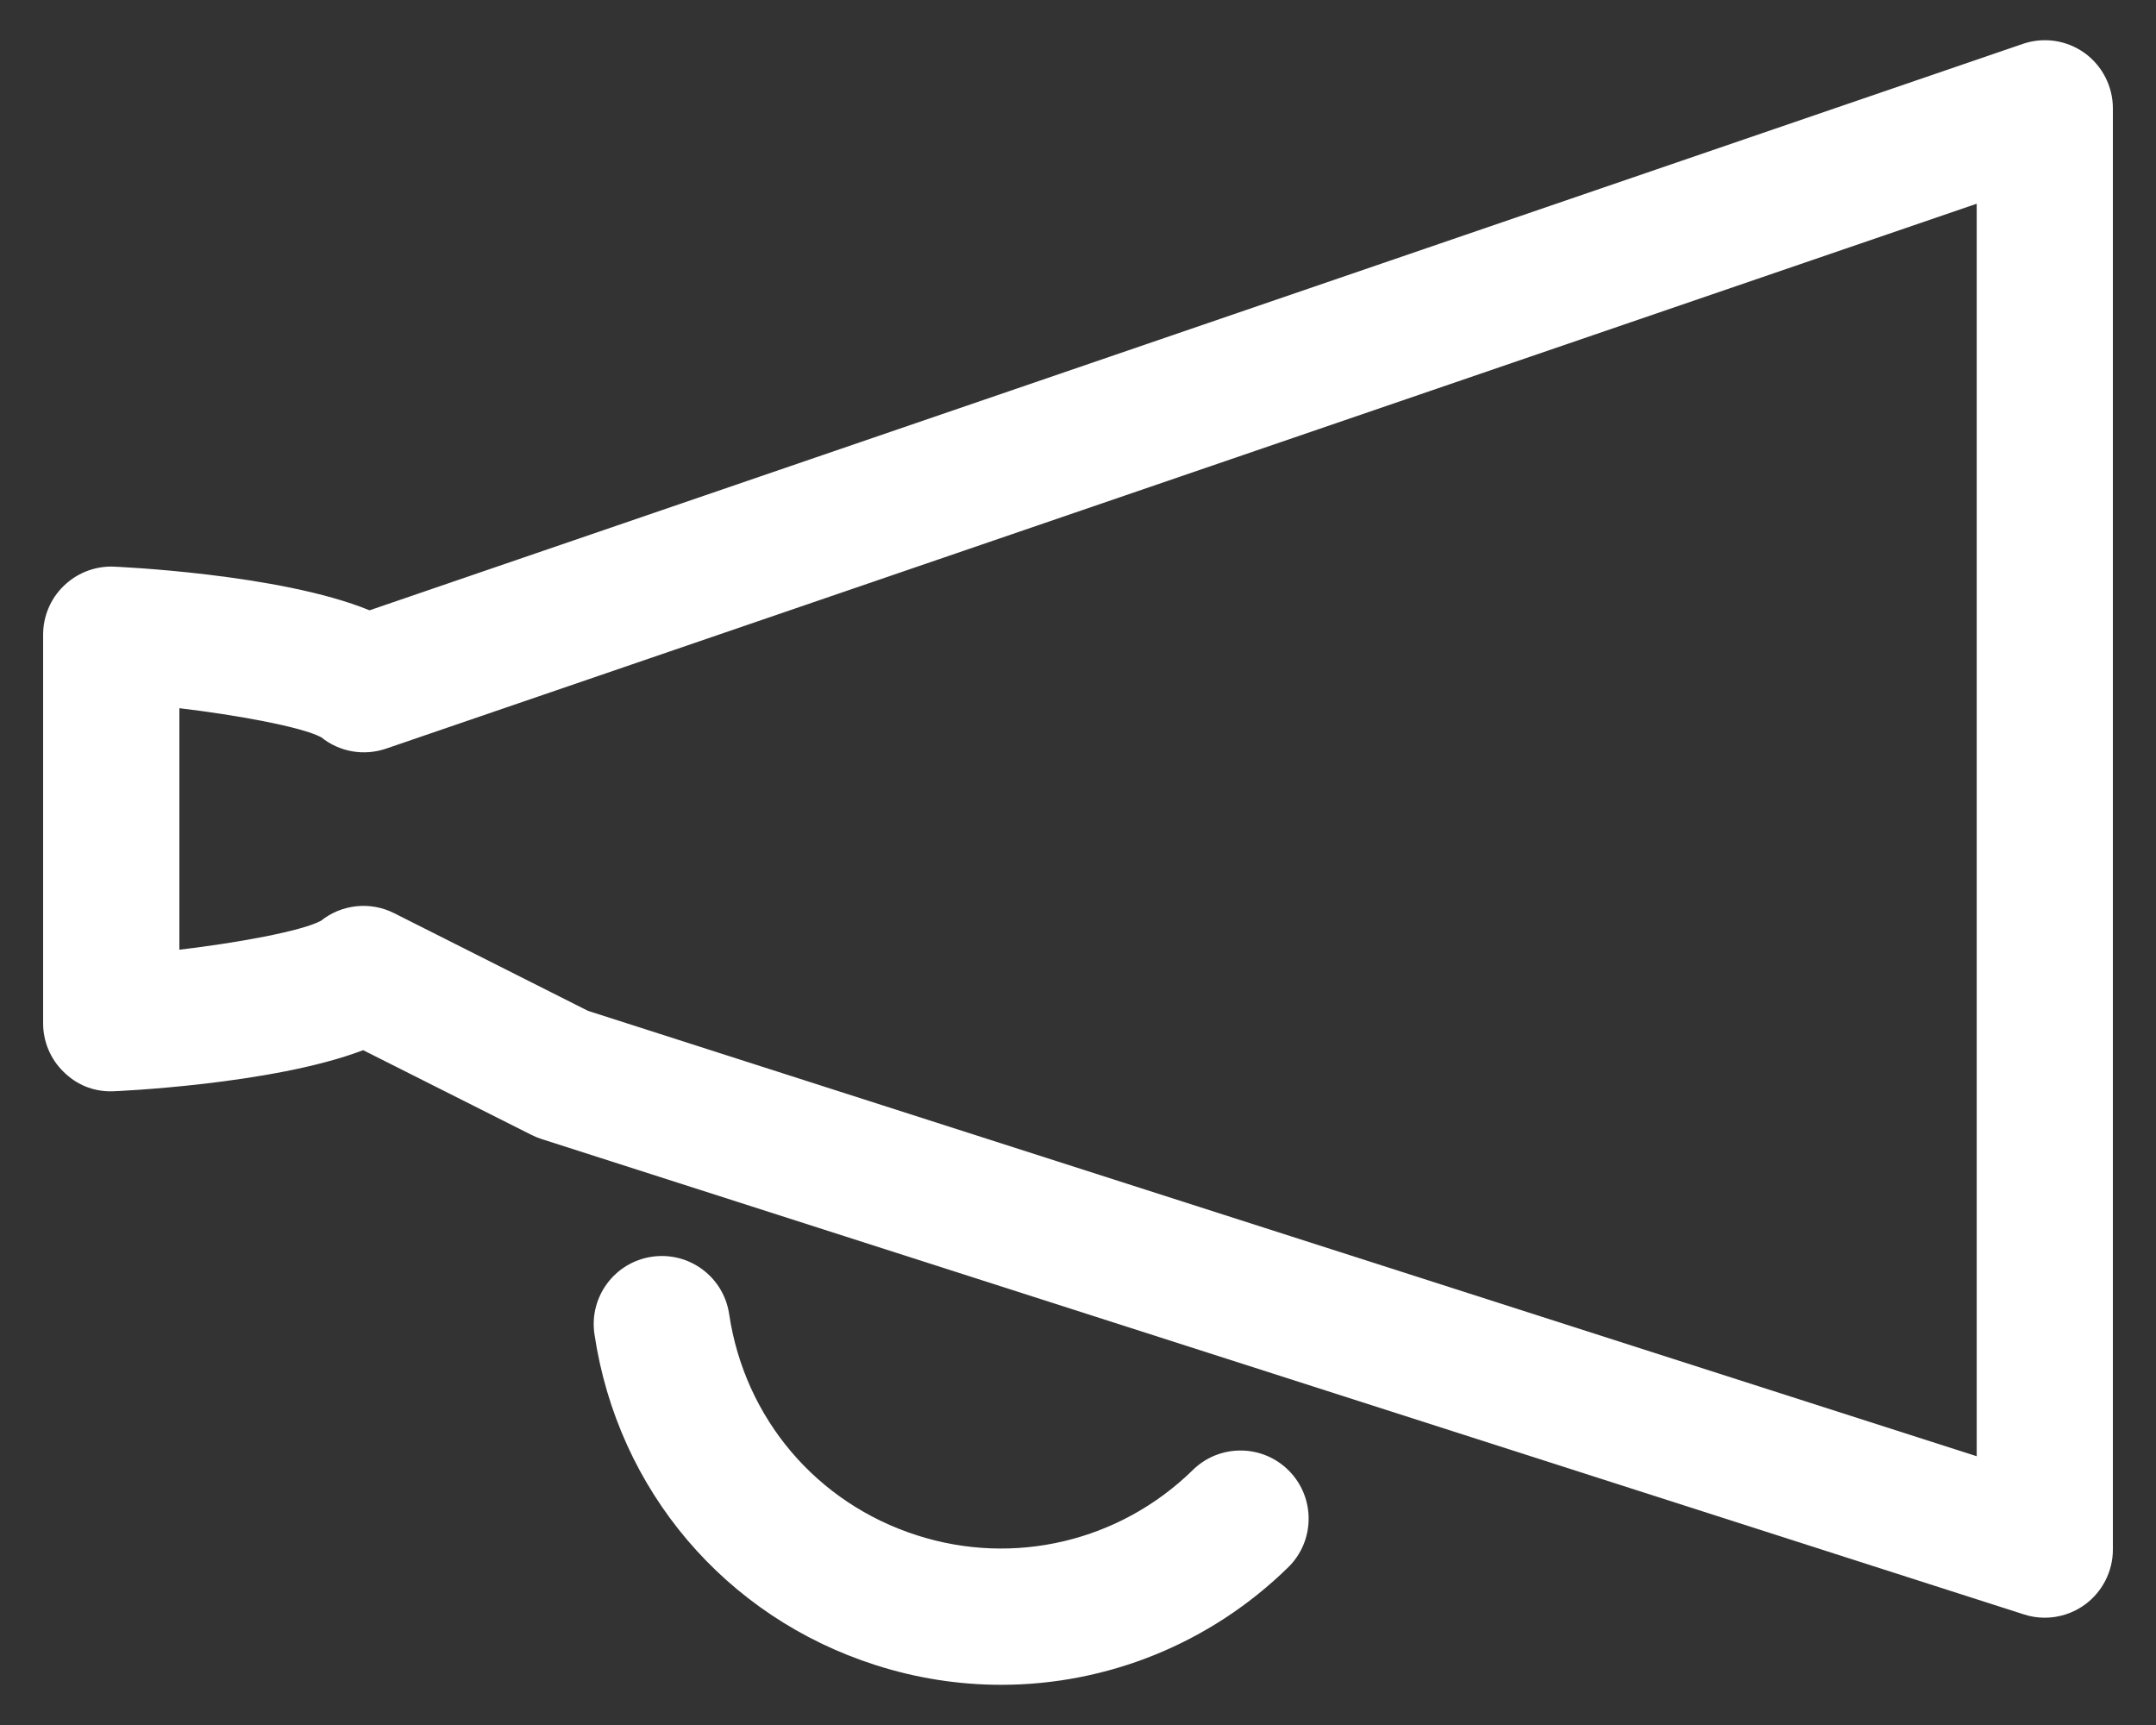
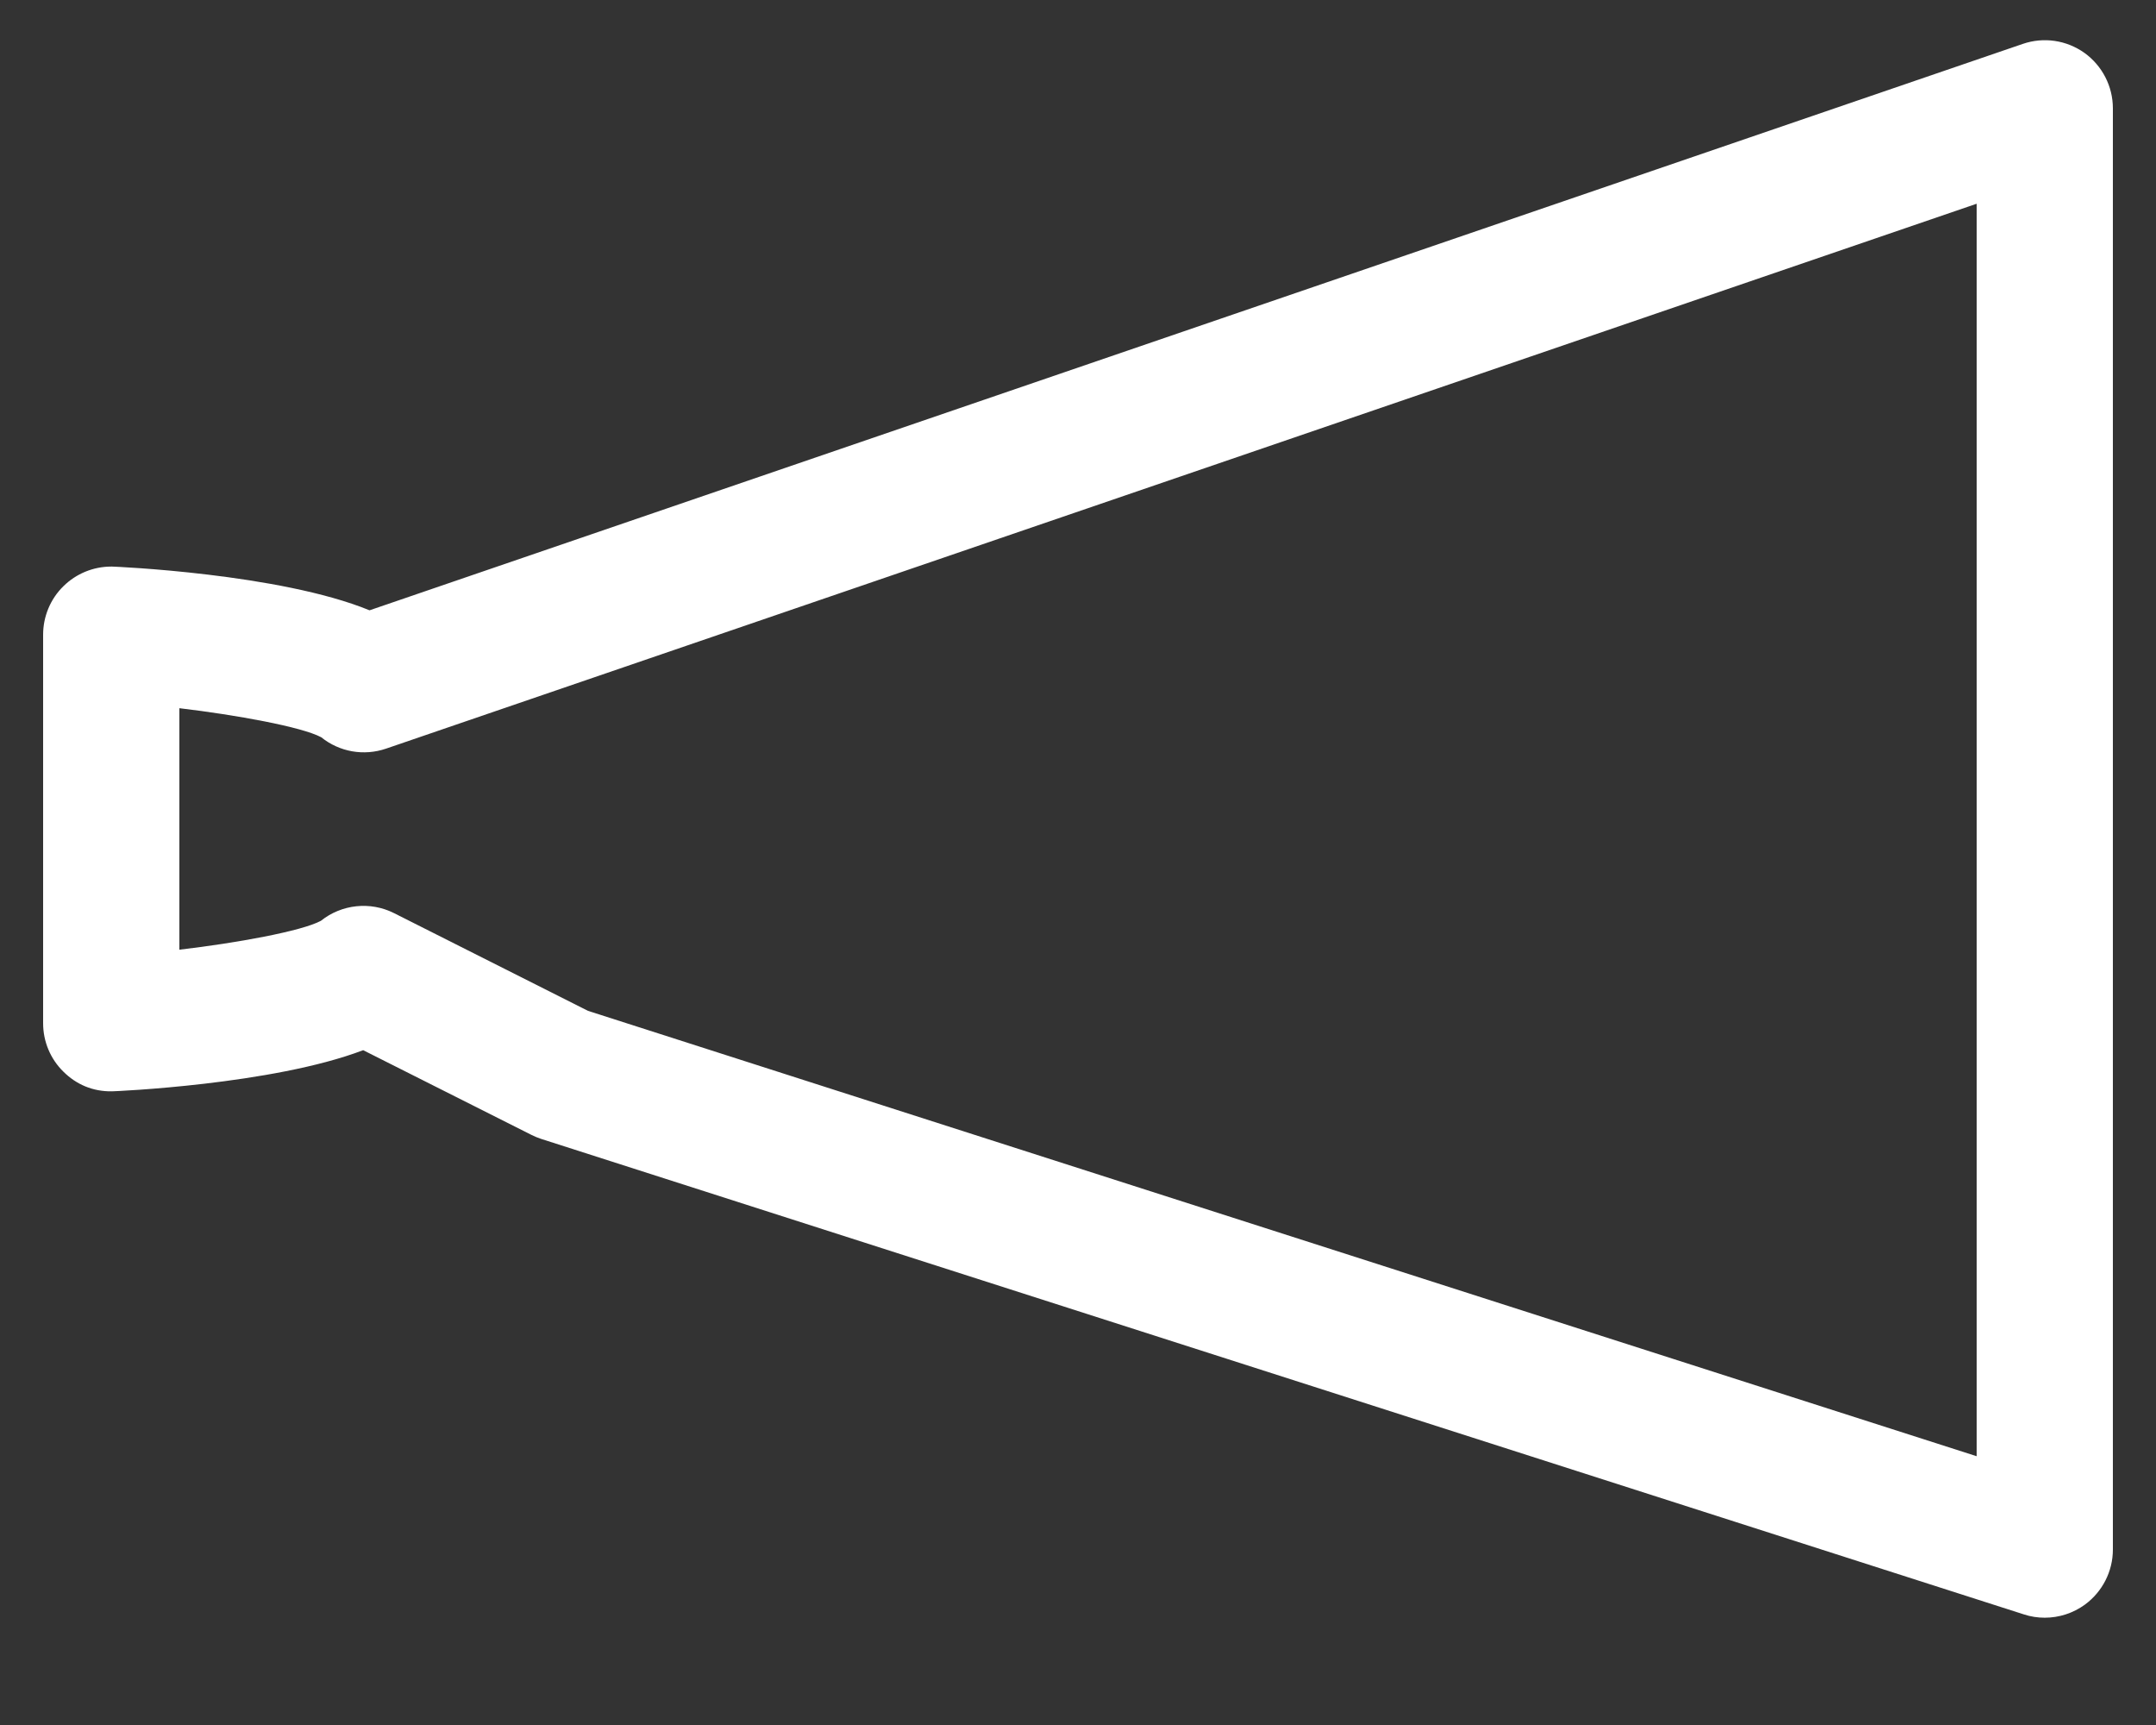
<svg xmlns="http://www.w3.org/2000/svg" version="1.1" id="Layer_1" x="0px" y="0px" viewBox="0 0 25 20" style="enable-background:new 0 0 25 20;" xml:space="preserve">
  <rect x="0" y="0" width="25" height="20" fill="#333333" stroke="none" />
  <style type="text/css">
	.st0{fill:#FFFFFF;}
</style>
  <g>
-     <path class="st0" d="M11.609,19.534c-0.487,0-0.978-0.075-1.457-0.229   c-1.741-0.557-2.99-2.027-3.259-3.837c-0.064-0.431,0.233-0.833,0.665-0.897   c0.433-0.064,0.833,0.234,0.897,0.665c0.18,1.21,1.015,2.193,2.179,2.565   c1.126,0.362,2.352,0.071,3.198-0.758c0.311-0.305,0.812-0.3,1.117,0.012   c0.305,0.312,0.3,0.812-0.012,1.117C14.031,19.059,12.834,19.534,11.609,19.534   z" />
    <path class="st0" d="M23.71,18.756c-0.081,0-0.162-0.012-0.241-0.038L6.276,13.205   c-0.039-0.013-0.077-0.028-0.114-0.047l-1.951-0.982   c-1.051,0.401-2.89,0.477-2.911,0.477c-0.223,0.004-0.415-0.079-0.565-0.228   C0.584,12.277,0.5,12.075,0.5,11.864V7.359c0-0.211,0.084-0.414,0.235-0.562   c0.148-0.146,0.347-0.228,0.555-0.228c0.003,0,0.006,0,0.01,0   C1.322,6.569,3.244,6.649,4.285,7.076l19.17-6.567   c0.242-0.083,0.507-0.044,0.715,0.104C24.377,0.762,24.5,1.001,24.5,1.256v16.71   c0,0.252-0.121,0.489-0.324,0.638C24.039,18.704,23.875,18.756,23.71,18.756z    M6.818,11.72l16.103,5.164V2.362L4.476,8.68   C4.218,8.768,3.936,8.718,3.725,8.548C3.499,8.427,2.738,8.289,2.08,8.211   v2.8c0.657-0.077,1.416-0.214,1.641-0.335   c0.24-0.192,0.572-0.228,0.848-0.089L6.818,11.72z M3.707,10.688   c-0.005,0.004-0.01,0.009-0.015,0.013C3.696,10.697,3.702,10.692,3.707,10.688z    M3.696,8.523c0.005,0.004,0.01,0.009,0.015,0.013   C3.706,8.532,3.701,8.528,3.696,8.523z" />
  </g>
</svg>